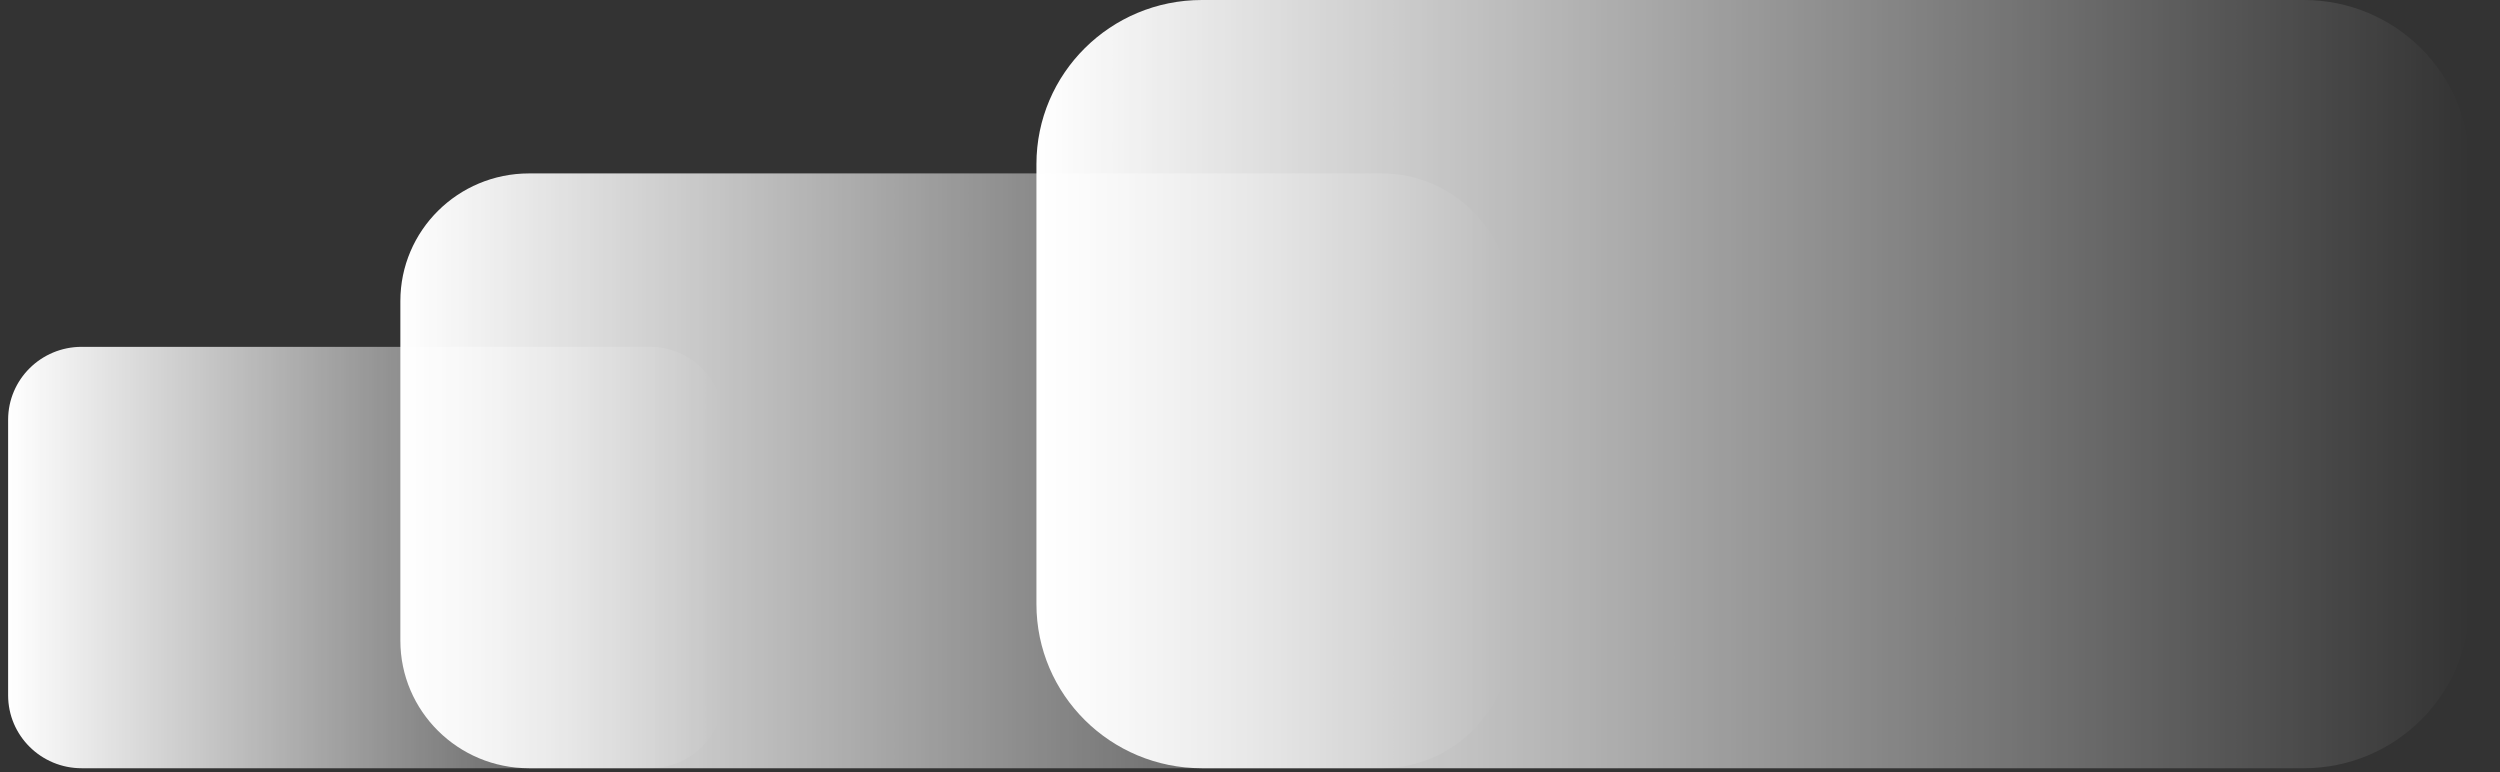
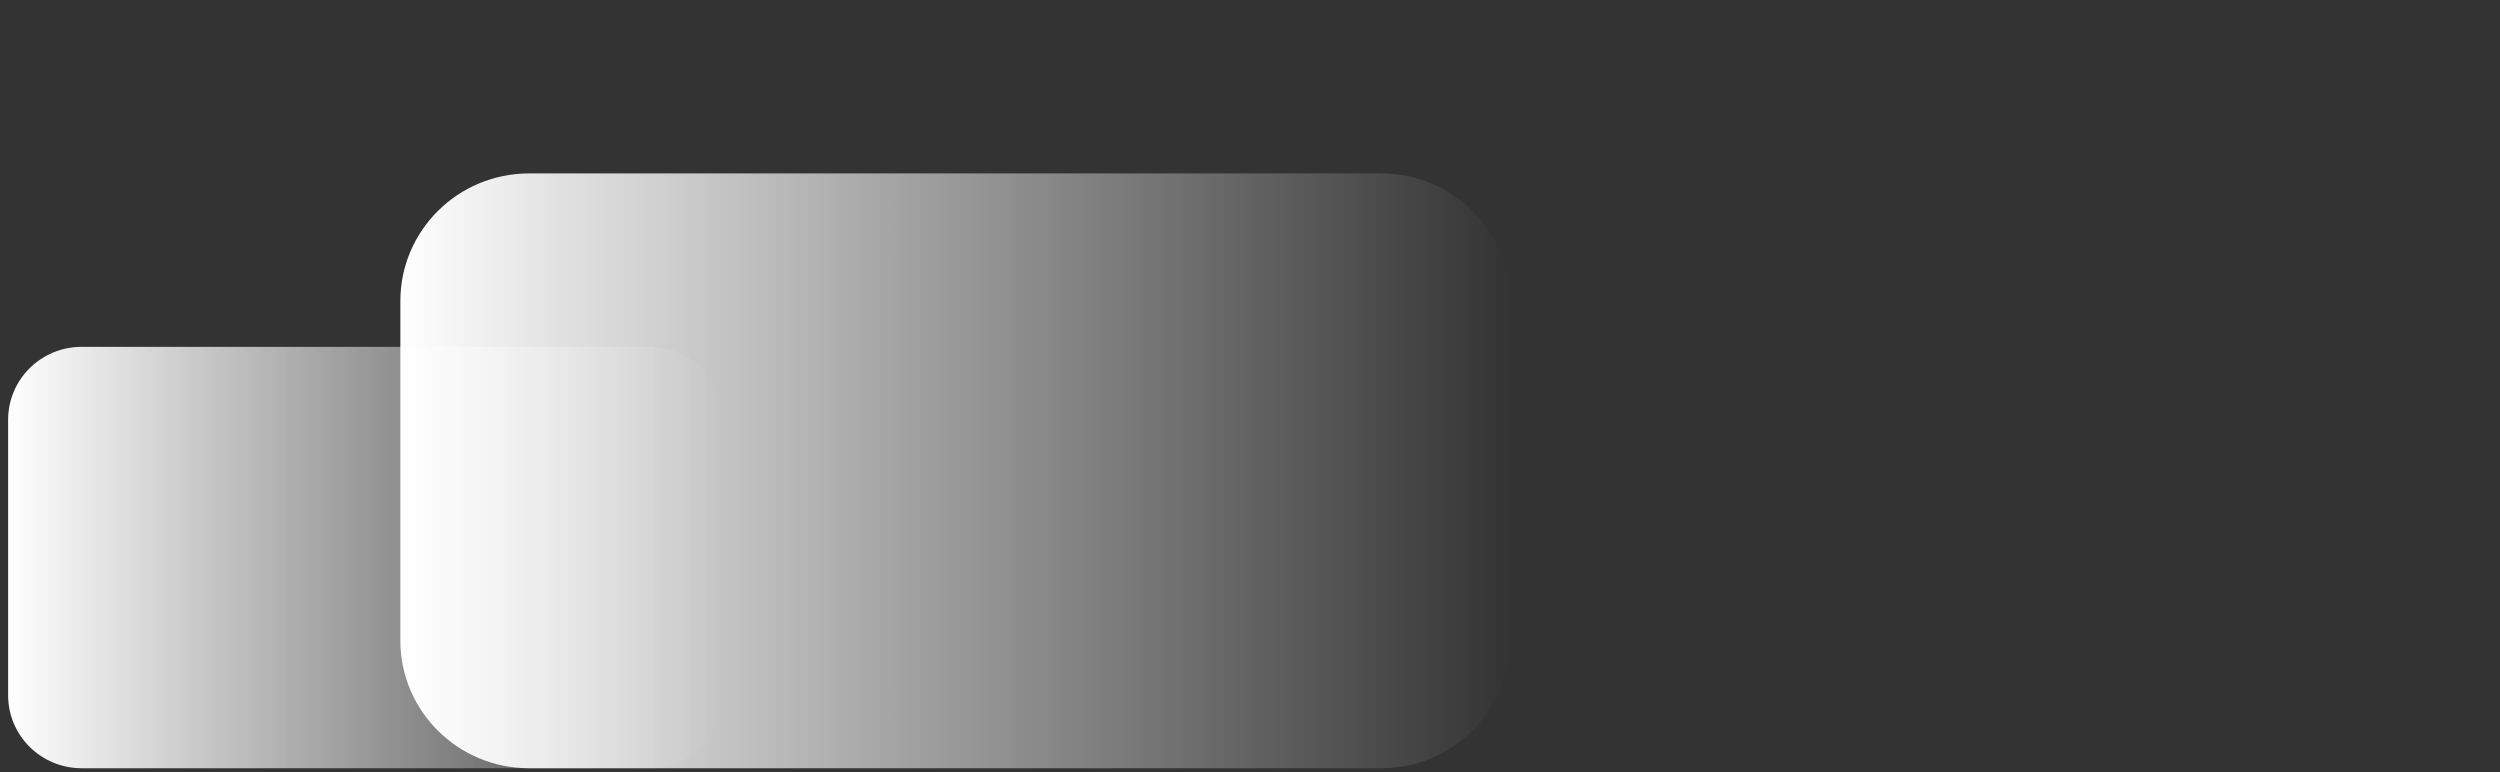
<svg xmlns="http://www.w3.org/2000/svg" width="68" height="21" viewBox="0 0 68 21" fill="none">
  <rect x="0" y="0" width="68" height="21" fill="#333333" stroke="none" />
  <path d="M37.572 4.717H14.39C12.457 4.717 10.89 6.271 10.89 8.189V17.424C10.89 19.341 12.457 20.896 14.39 20.896H37.572C39.505 20.896 41.072 19.341 41.072 17.424V8.189C41.072 6.271 39.505 4.717 37.572 4.717Z" fill="url(#paint0_linear_179_272)" />
  <path d="M17.679 9.434H2.221C1.116 9.434 0.221 10.322 0.221 11.418V18.912C0.221 20.008 1.116 20.896 2.221 20.896H17.679C18.784 20.896 19.679 20.008 19.679 18.912V11.418C19.679 10.322 18.784 9.434 17.679 9.434Z" fill="url(#paint1_linear_179_272)" />
-   <path d="M62.663 0H32.691C30.206 0 28.191 1.999 28.191 4.465V16.431C28.191 18.897 30.206 20.896 32.691 20.896H62.663C65.148 20.896 67.163 18.897 67.163 16.431V4.465C67.163 1.999 65.148 0 62.663 0Z" fill="url(#paint2_linear_179_272)" />
  <defs>
    <linearGradient id="paint0_linear_179_272" x1="41.086" y1="12.807" x2="10.89" y2="12.807" gradientUnits="userSpaceOnUse">
      <stop stop-color="white" stop-opacity="0" />
      <stop offset="1" stop-color="white" />
    </linearGradient>
    <linearGradient id="paint1_linear_179_272" x1="19.688" y1="15.165" x2="0.221" y2="15.165" gradientUnits="userSpaceOnUse">
      <stop stop-color="white" stop-opacity="0" />
      <stop offset="1" stop-color="white" />
    </linearGradient>
    <linearGradient id="paint2_linear_179_272" x1="67.181" y1="10.449" x2="28.192" y2="10.449" gradientUnits="userSpaceOnUse">
      <stop stop-color="white" stop-opacity="0" />
      <stop offset="1" stop-color="white" />
    </linearGradient>
  </defs>
</svg>